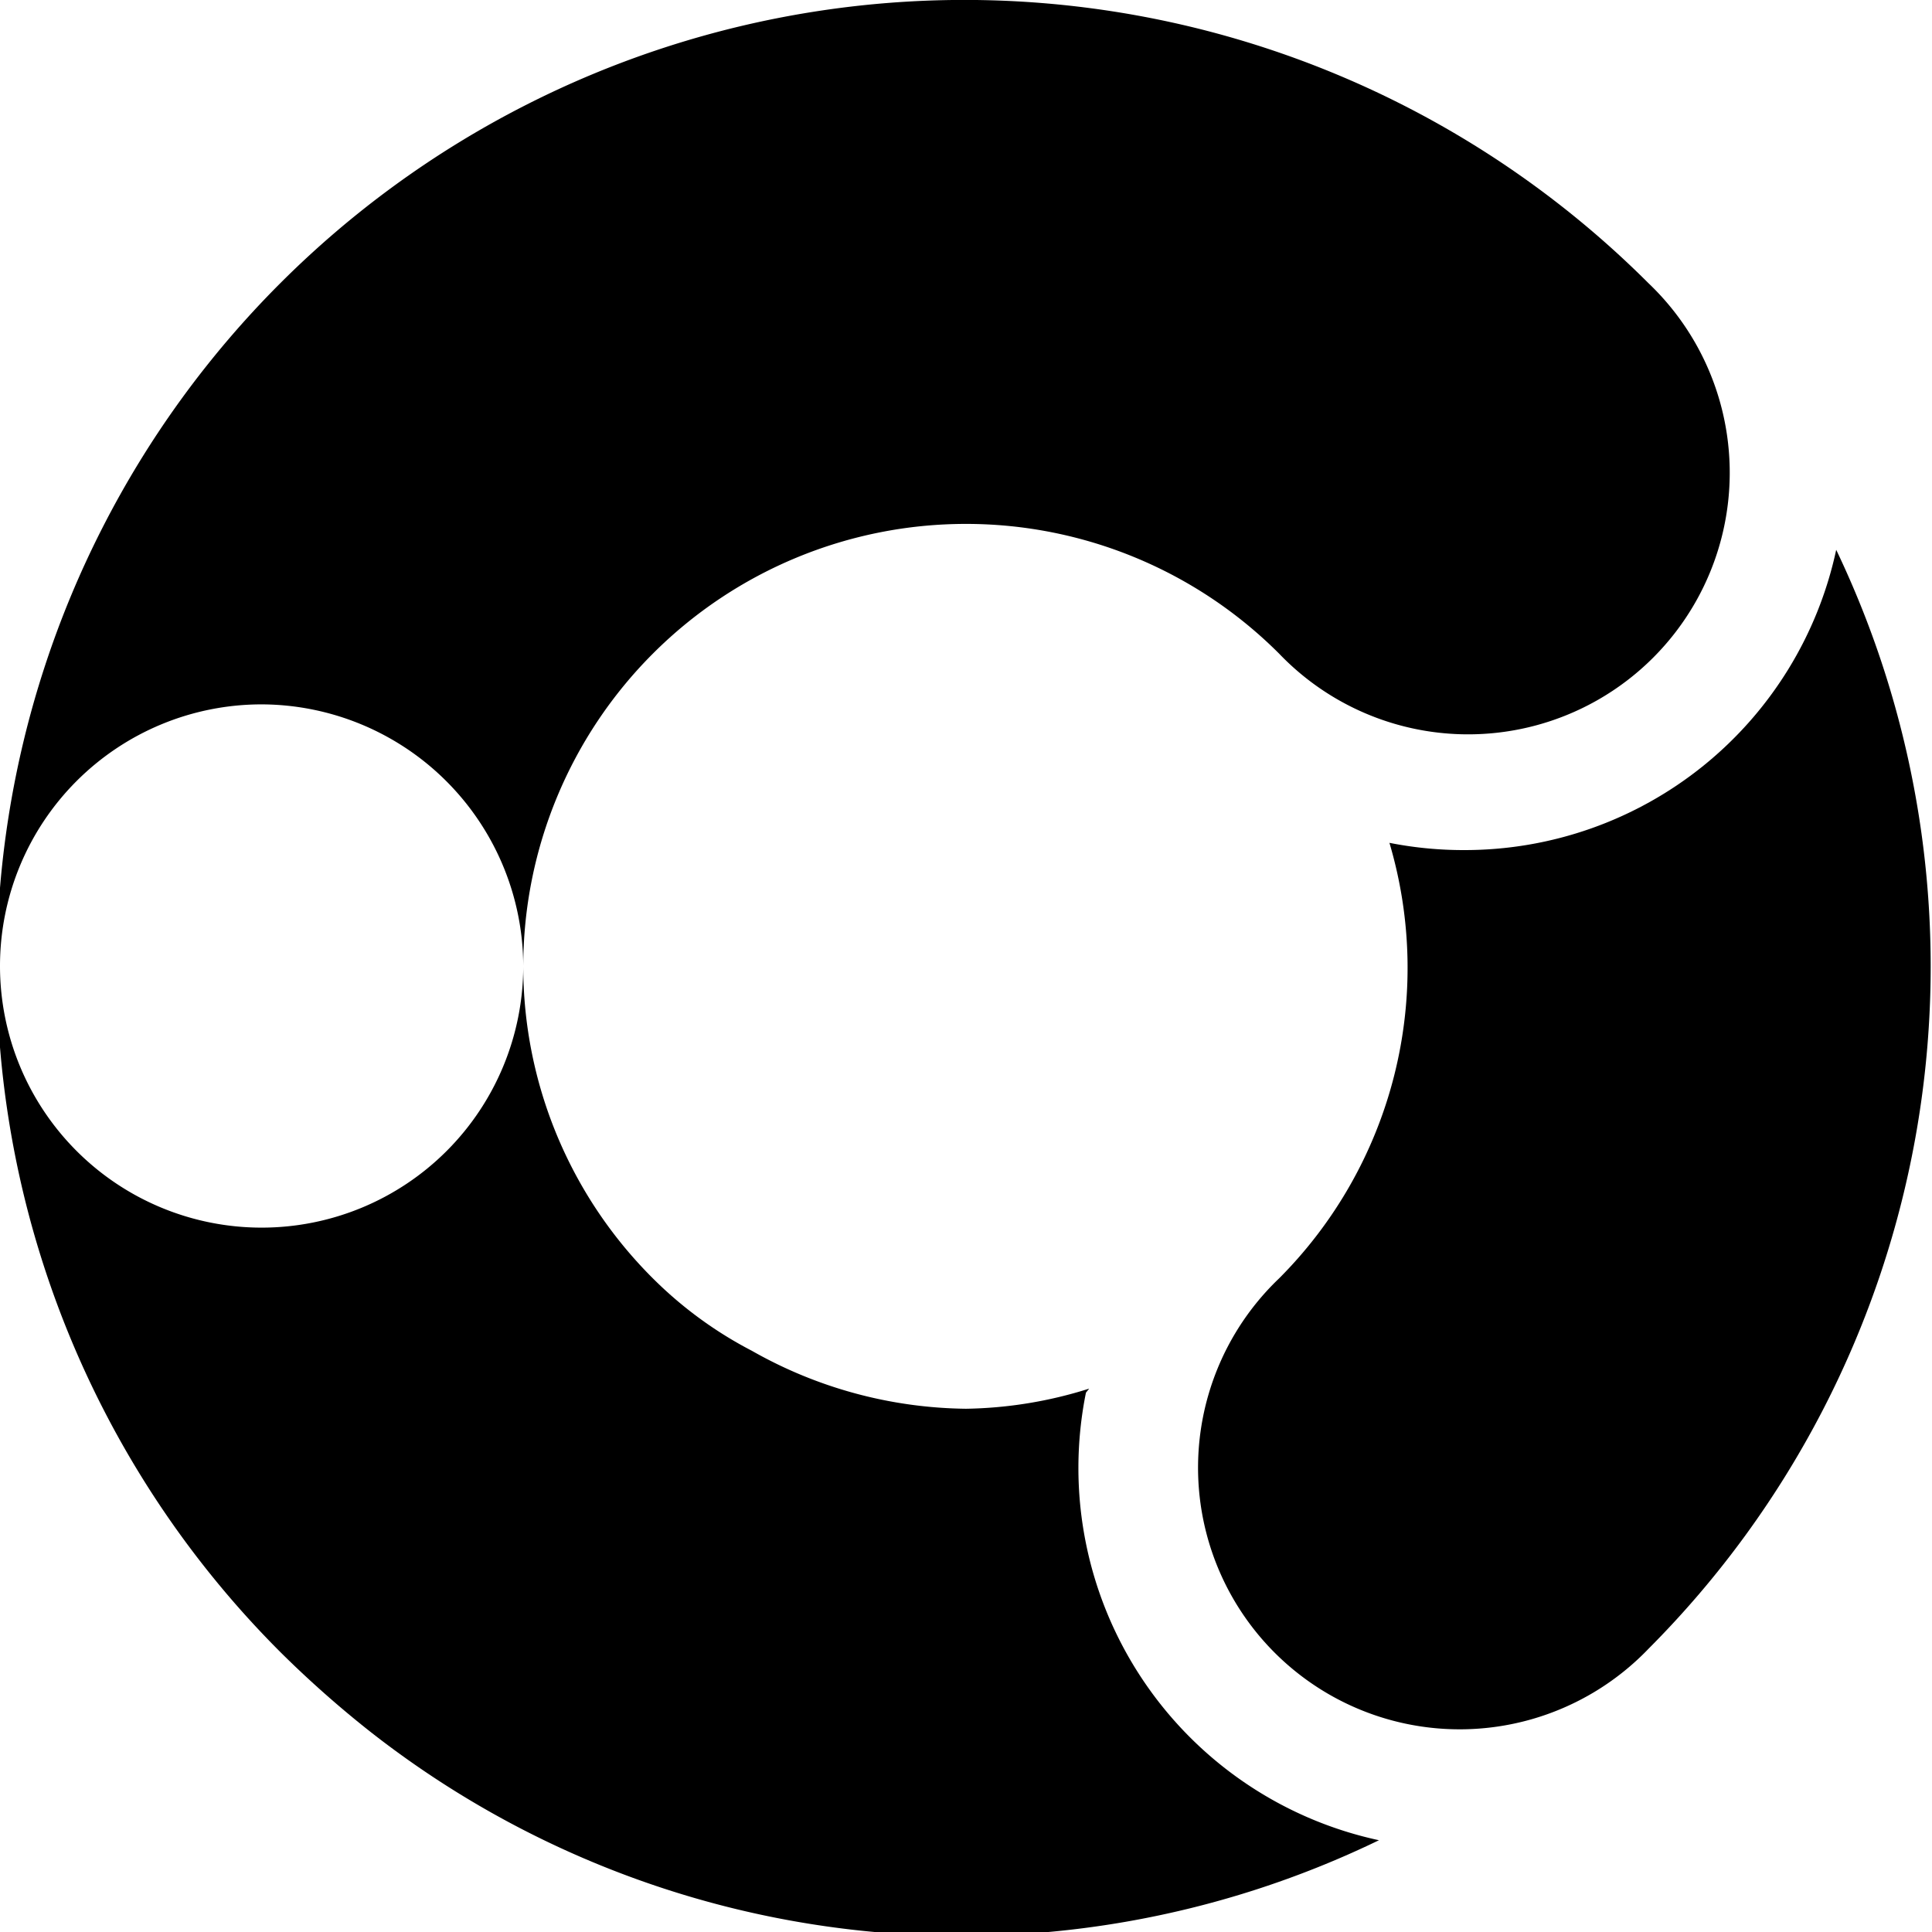
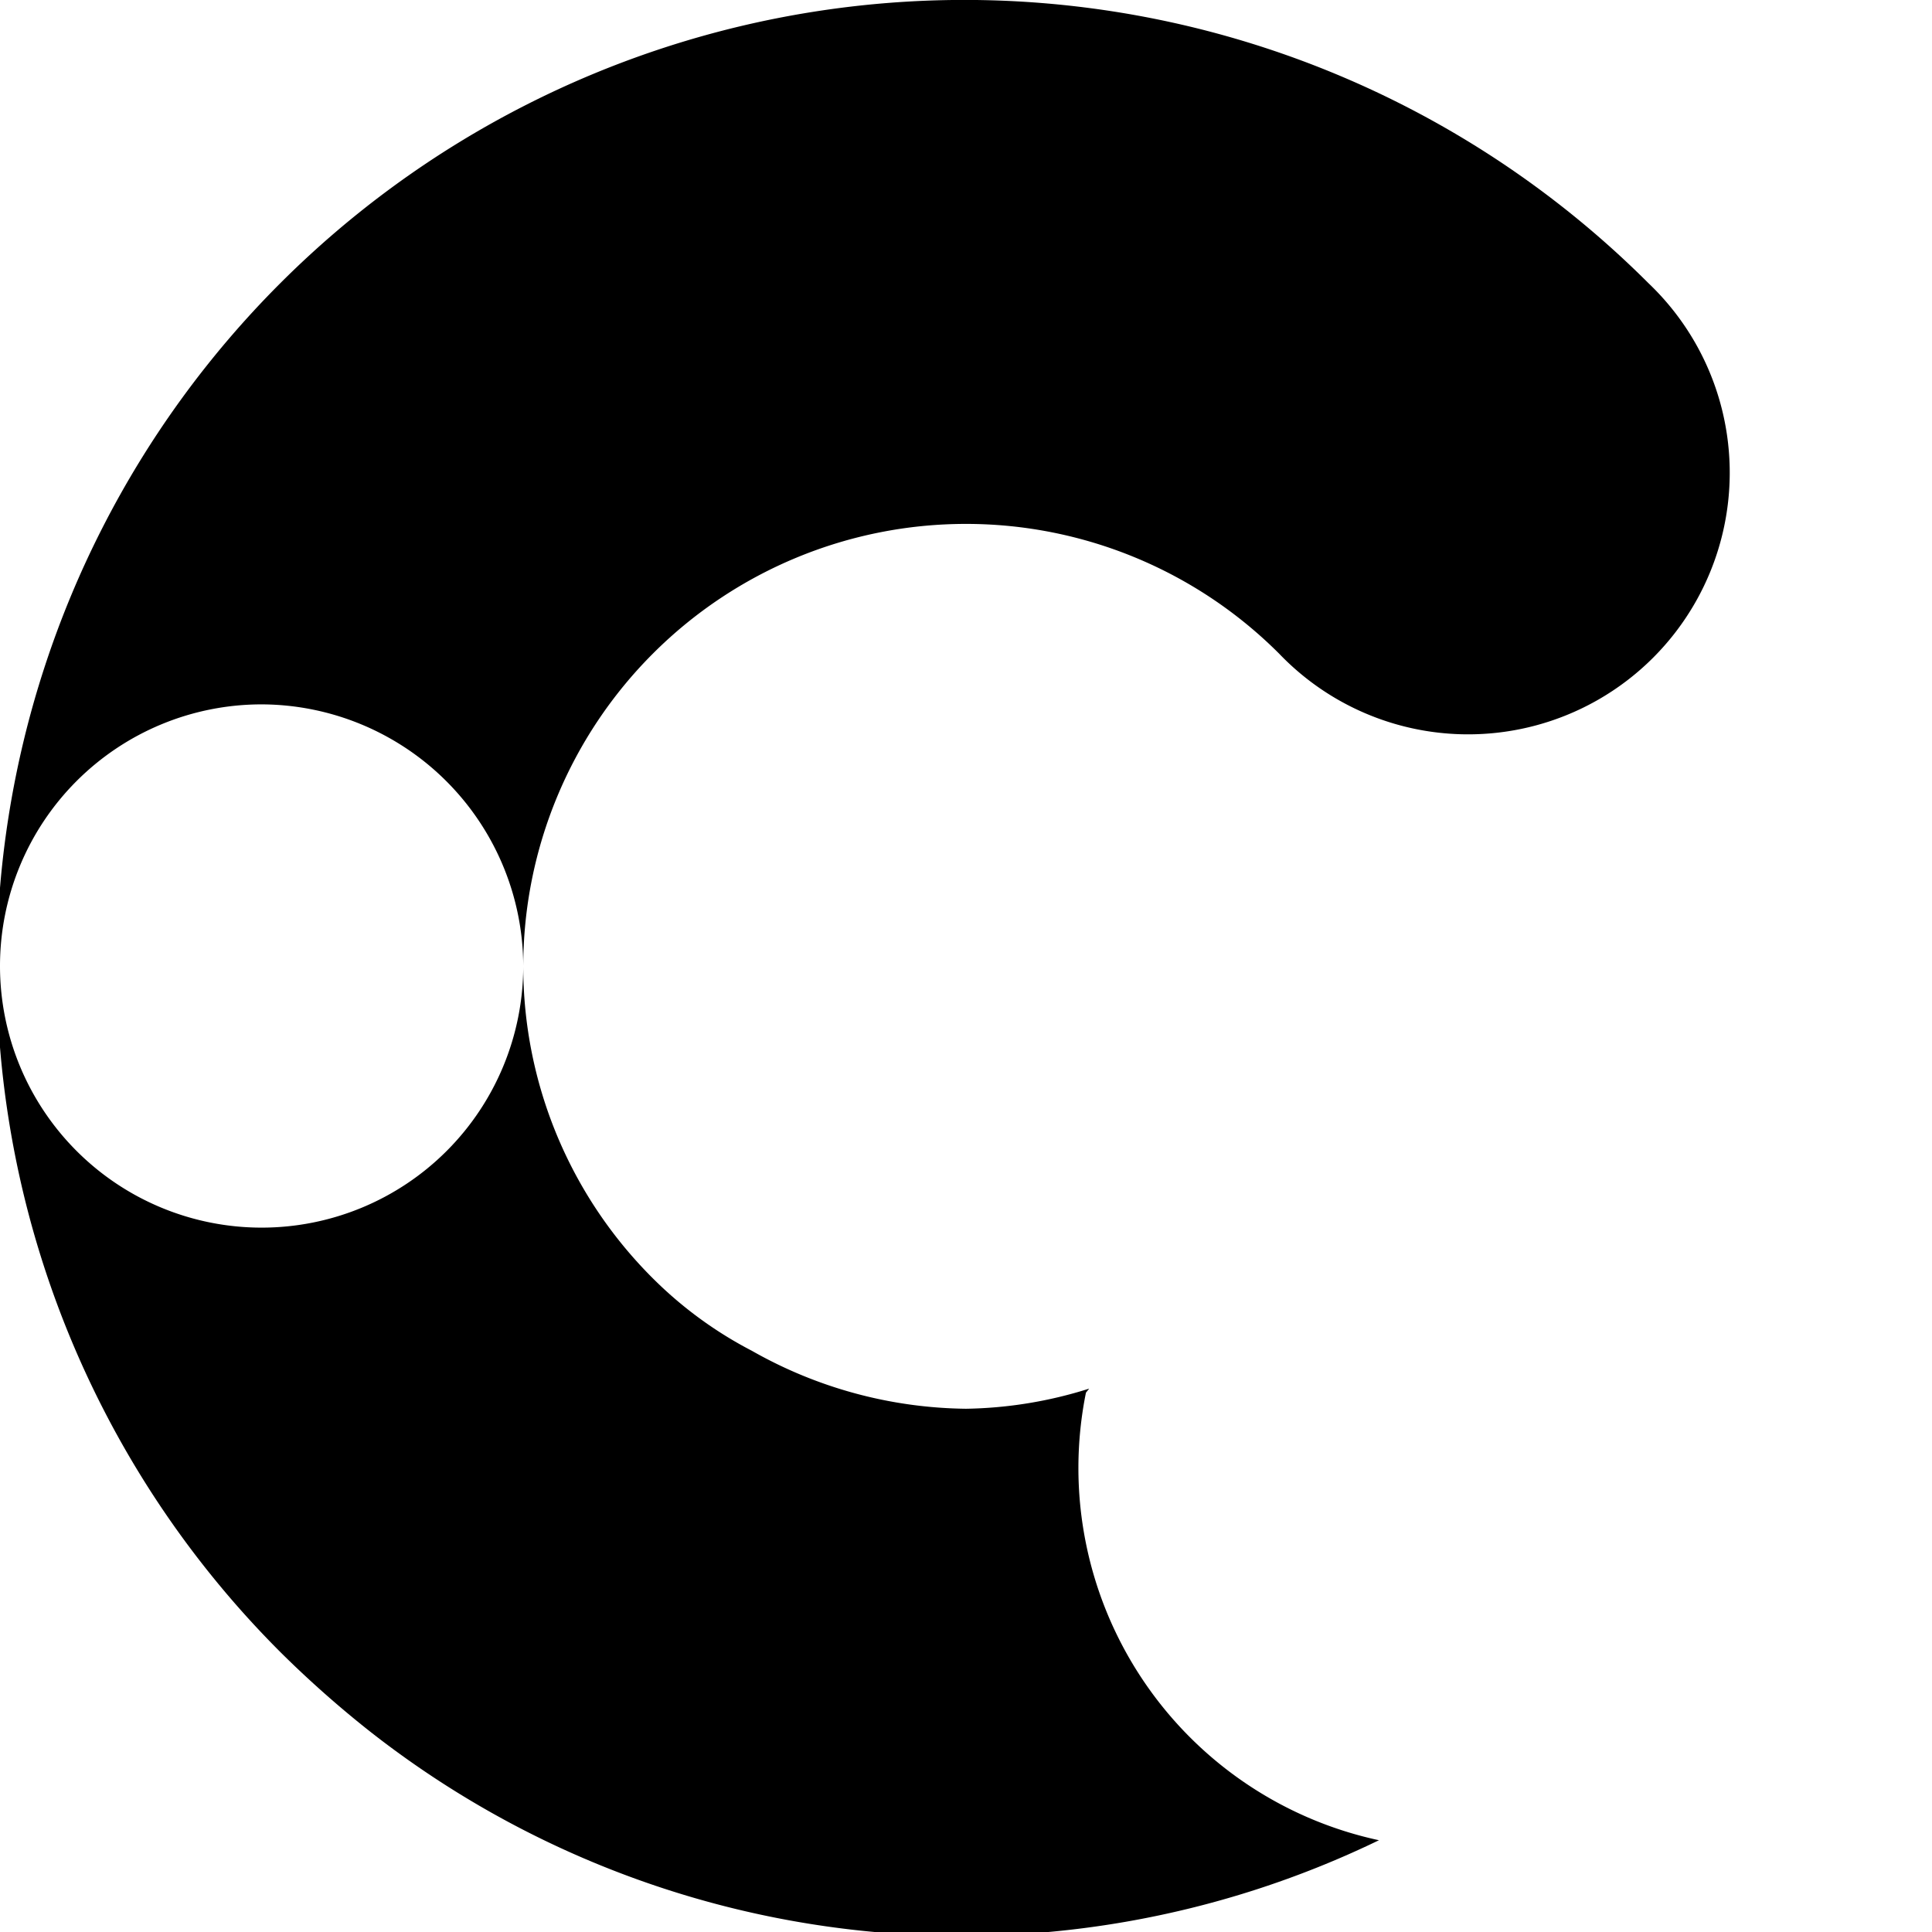
<svg xmlns="http://www.w3.org/2000/svg" viewBox="0 0 24 24">
  <g>
    <path d="M13.53 17.25a5.32 5.32 0 0 1 -1.53 0.25 5.5 5.5 0 0 1 -2.66 -0.72 5 5 0 0 1 -1.23 -0.9A5.47 5.47 0 0 1 6.5 12a3.25 3.25 0 1 1 -3.25 -3.25A3.26 3.26 0 0 1 6.5 12a5.5 5.5 0 0 1 9.39 -3.88 3.25 3.25 0 1 0 4.59 -4.6 12 12 0 0 0 -17 17 13.12 13.12 0 0 0 1.13 1 11.9 11.9 0 0 0 12.52 1.34 4.73 4.73 0 0 1 -3.64 -5.56Z" fill="#000000" stroke-width="1" />
-     <path d="M22.81 6.83a4.72 4.72 0 0 1 -4.62 3.73 4.73 4.73 0 0 1 -0.93 -0.09 5.46 5.46 0 0 1 -1.37 5.41 3.25 3.25 0 1 0 4.59 4.6 12 12 0 0 0 2.33 -13.65Z" fill="#000000" stroke-width="1" />
  </g>
</svg>